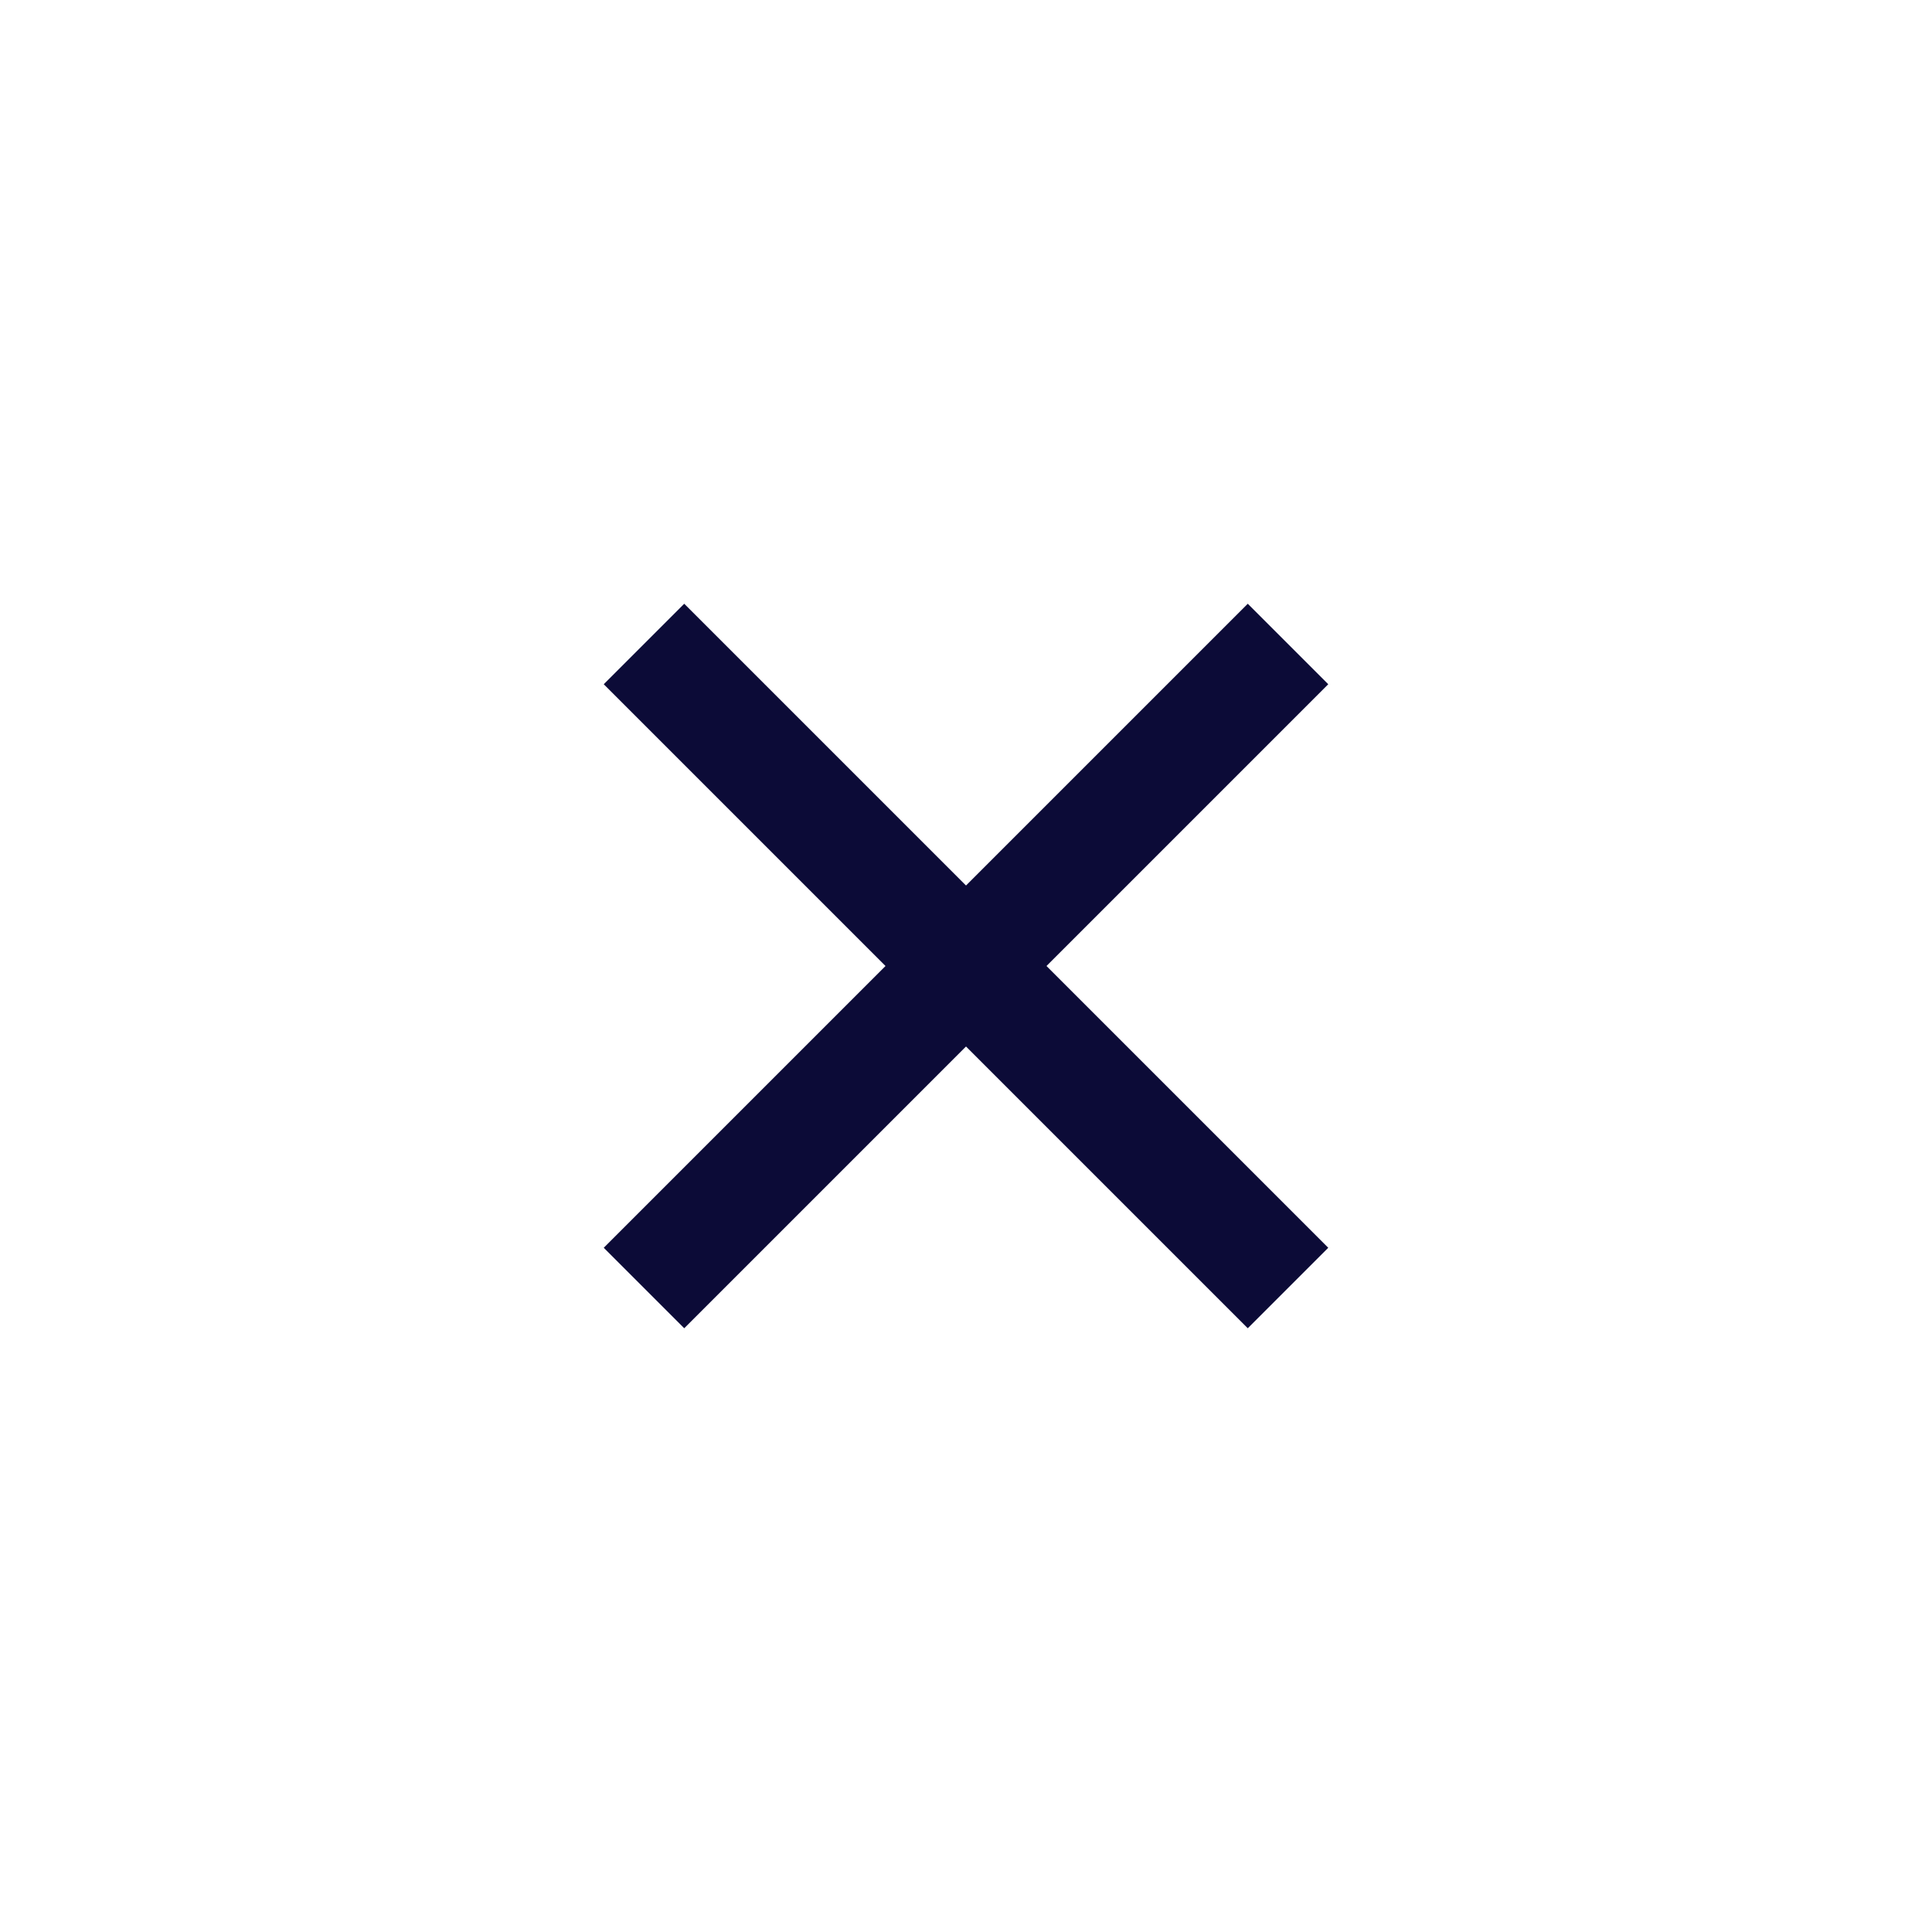
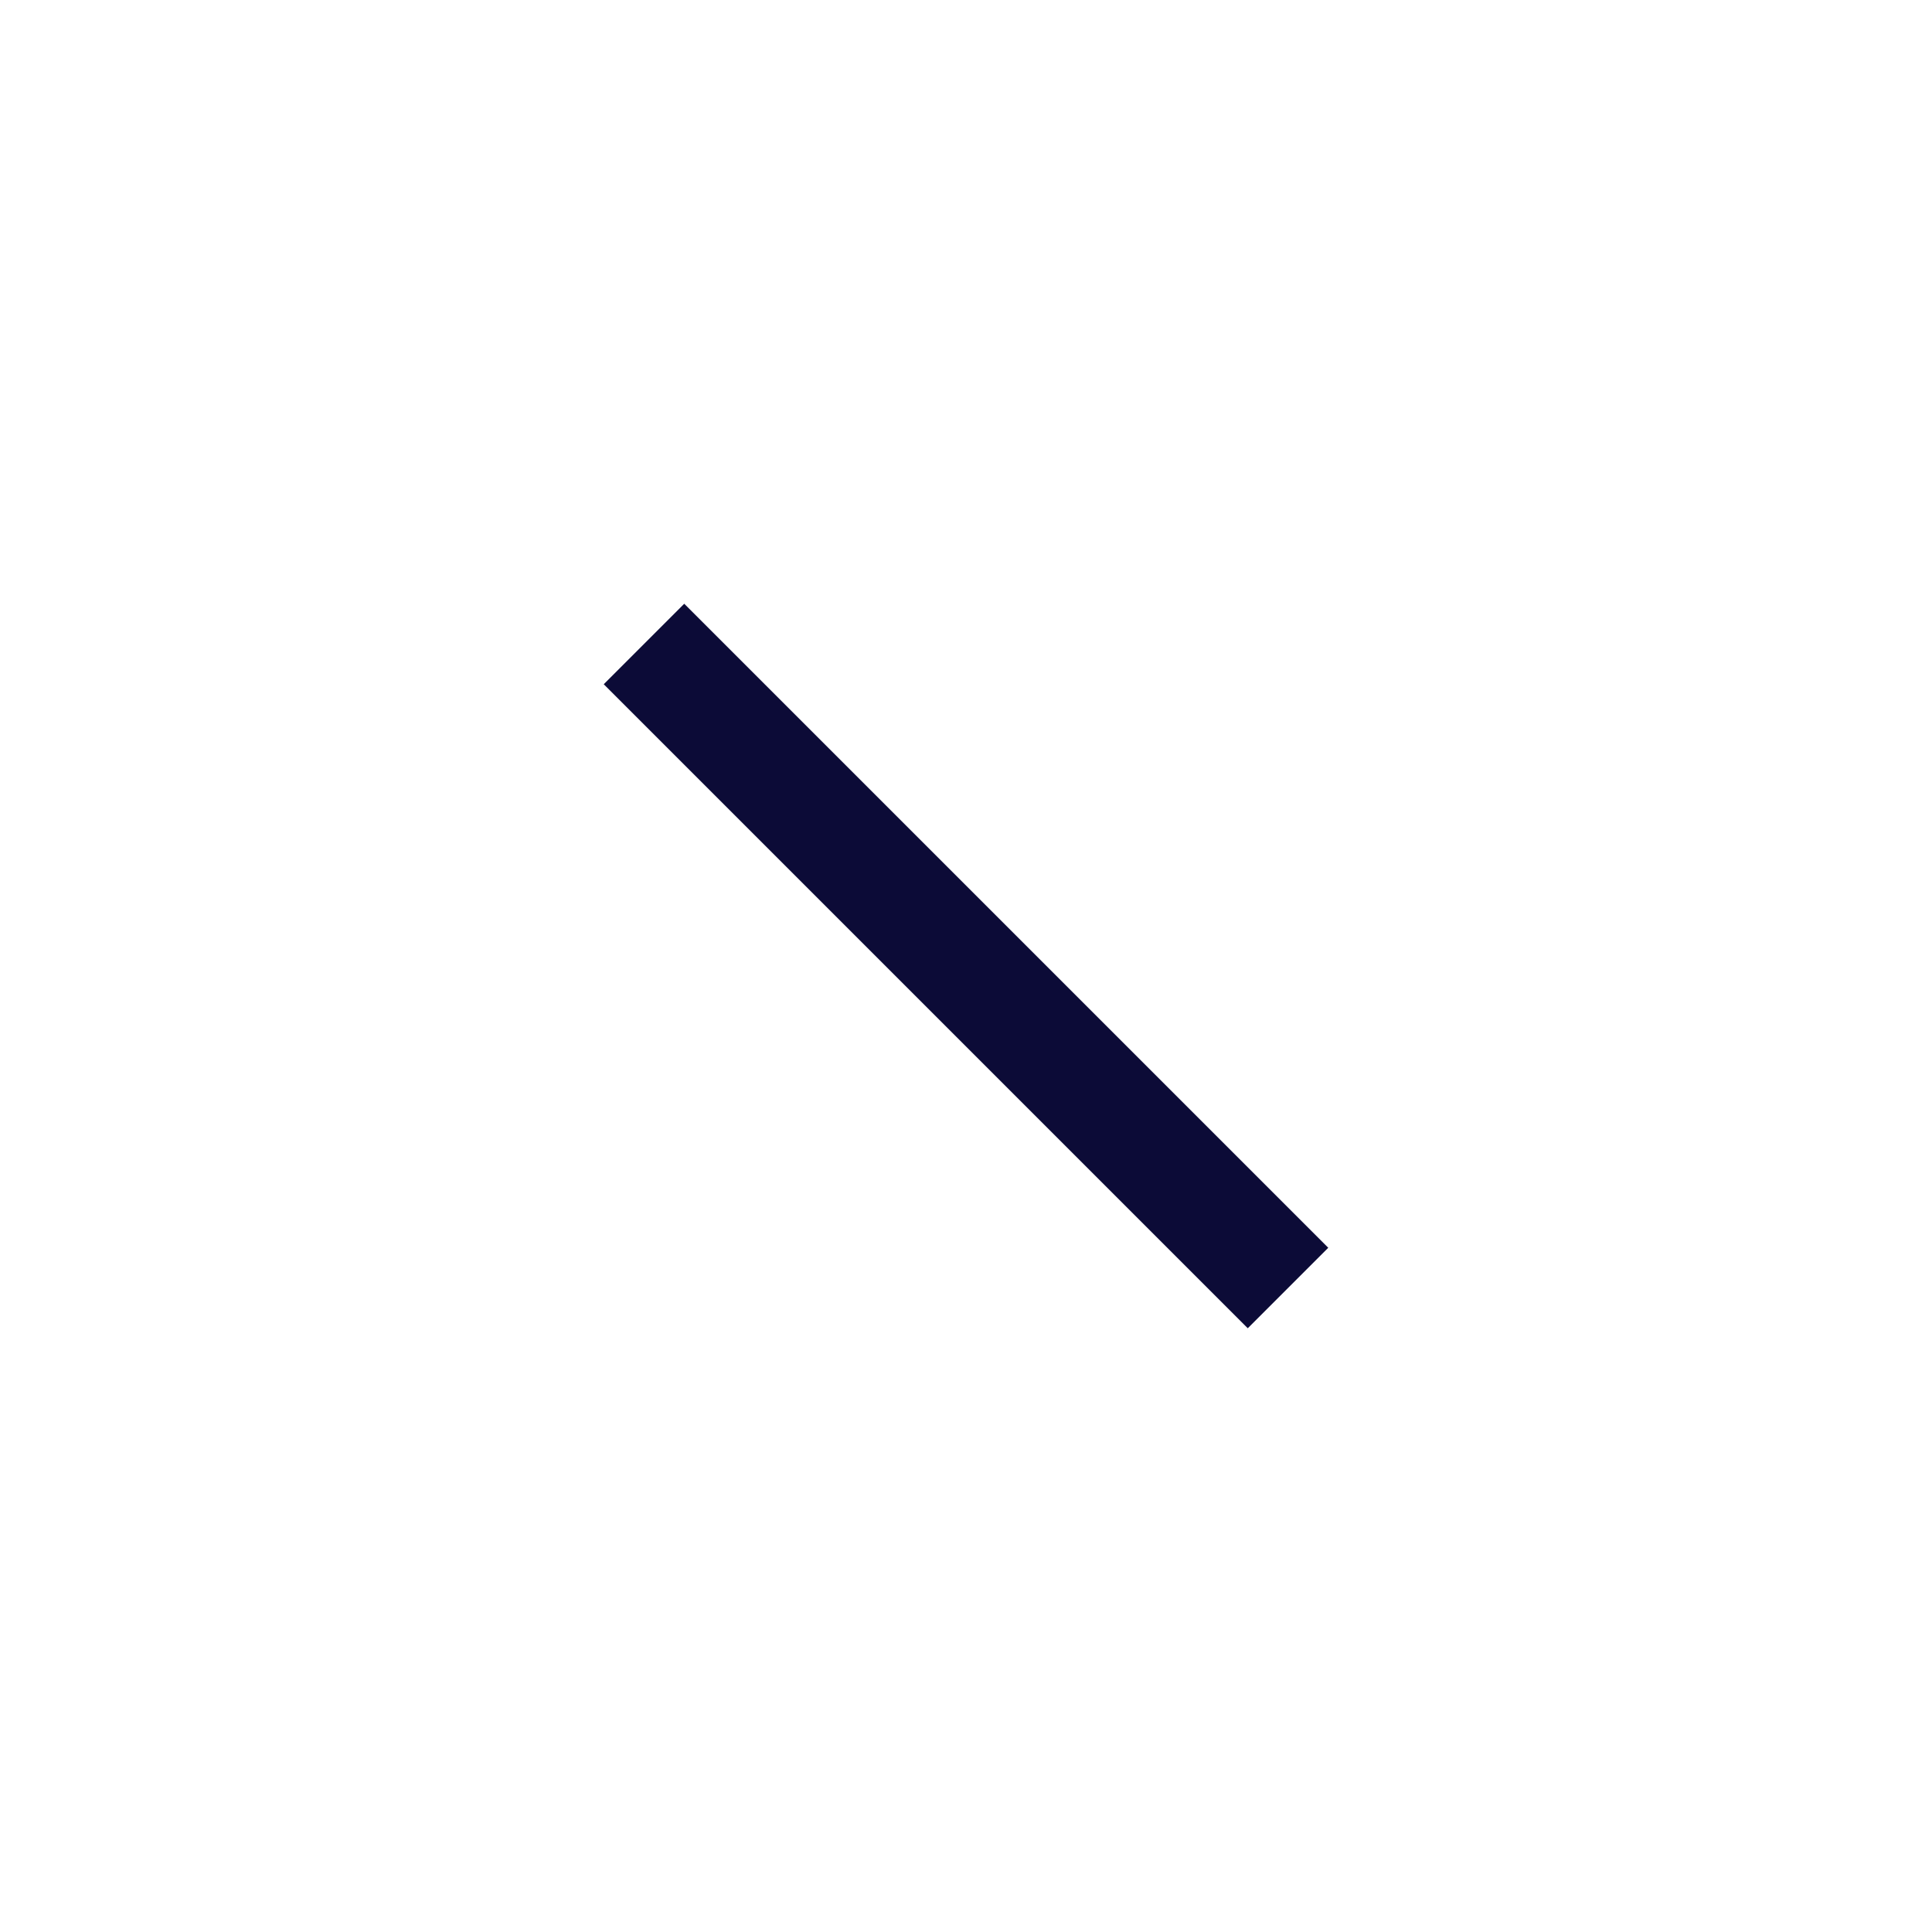
<svg xmlns="http://www.w3.org/2000/svg" xmlns:xlink="http://www.w3.org/1999/xlink" class="icon icon-close" width="32" height="32">
  <defs>
    <symbol viewBox="0 0 32 32" id="close">
      <path d="M11.333 10L22 20.667 20.667 22 10 11.333 11.333 10z" />
-       <path d="M22 11.333L11.333 22 10 20.667 20.667 10 22 11.333z" />
    </symbol>
  </defs>
  <use xlink:href="#close" stroke="#0C0B37" fill="#0C0B37" stroke-width="0px" />
</svg>